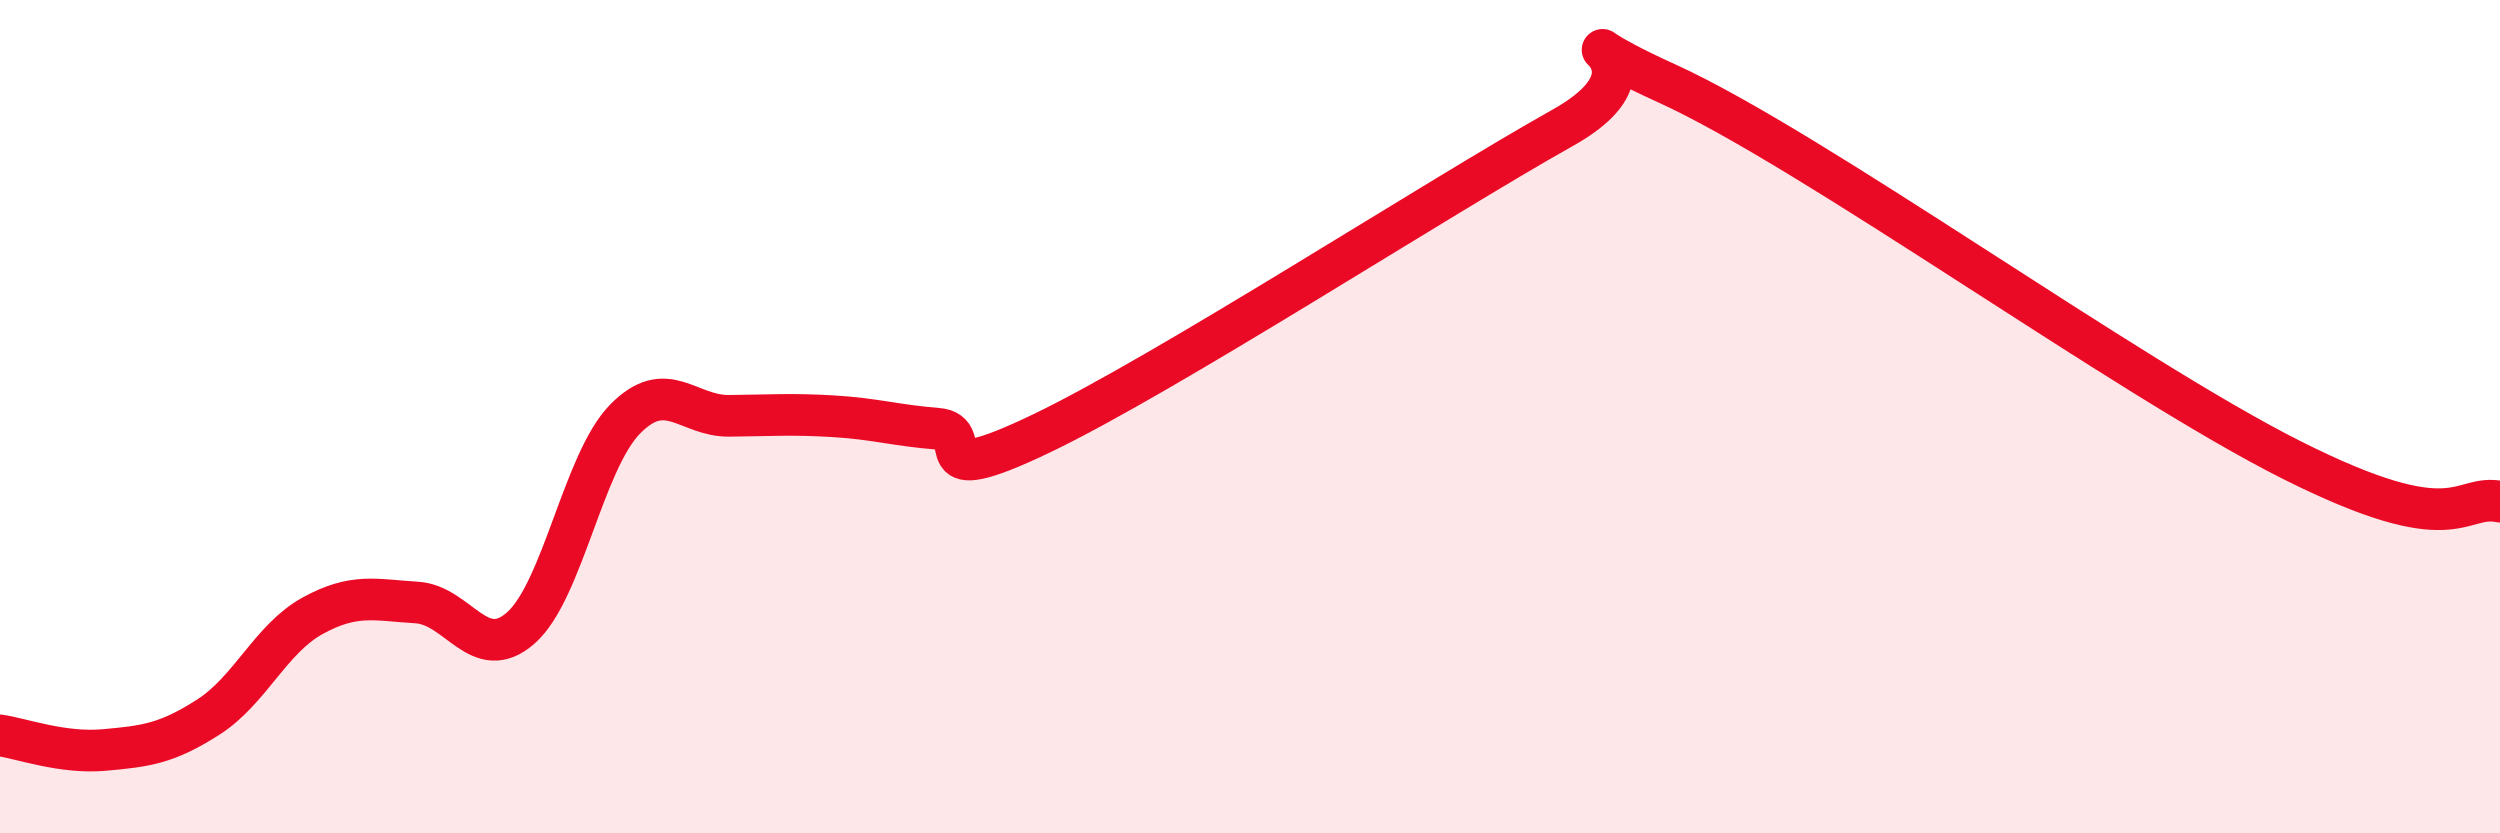
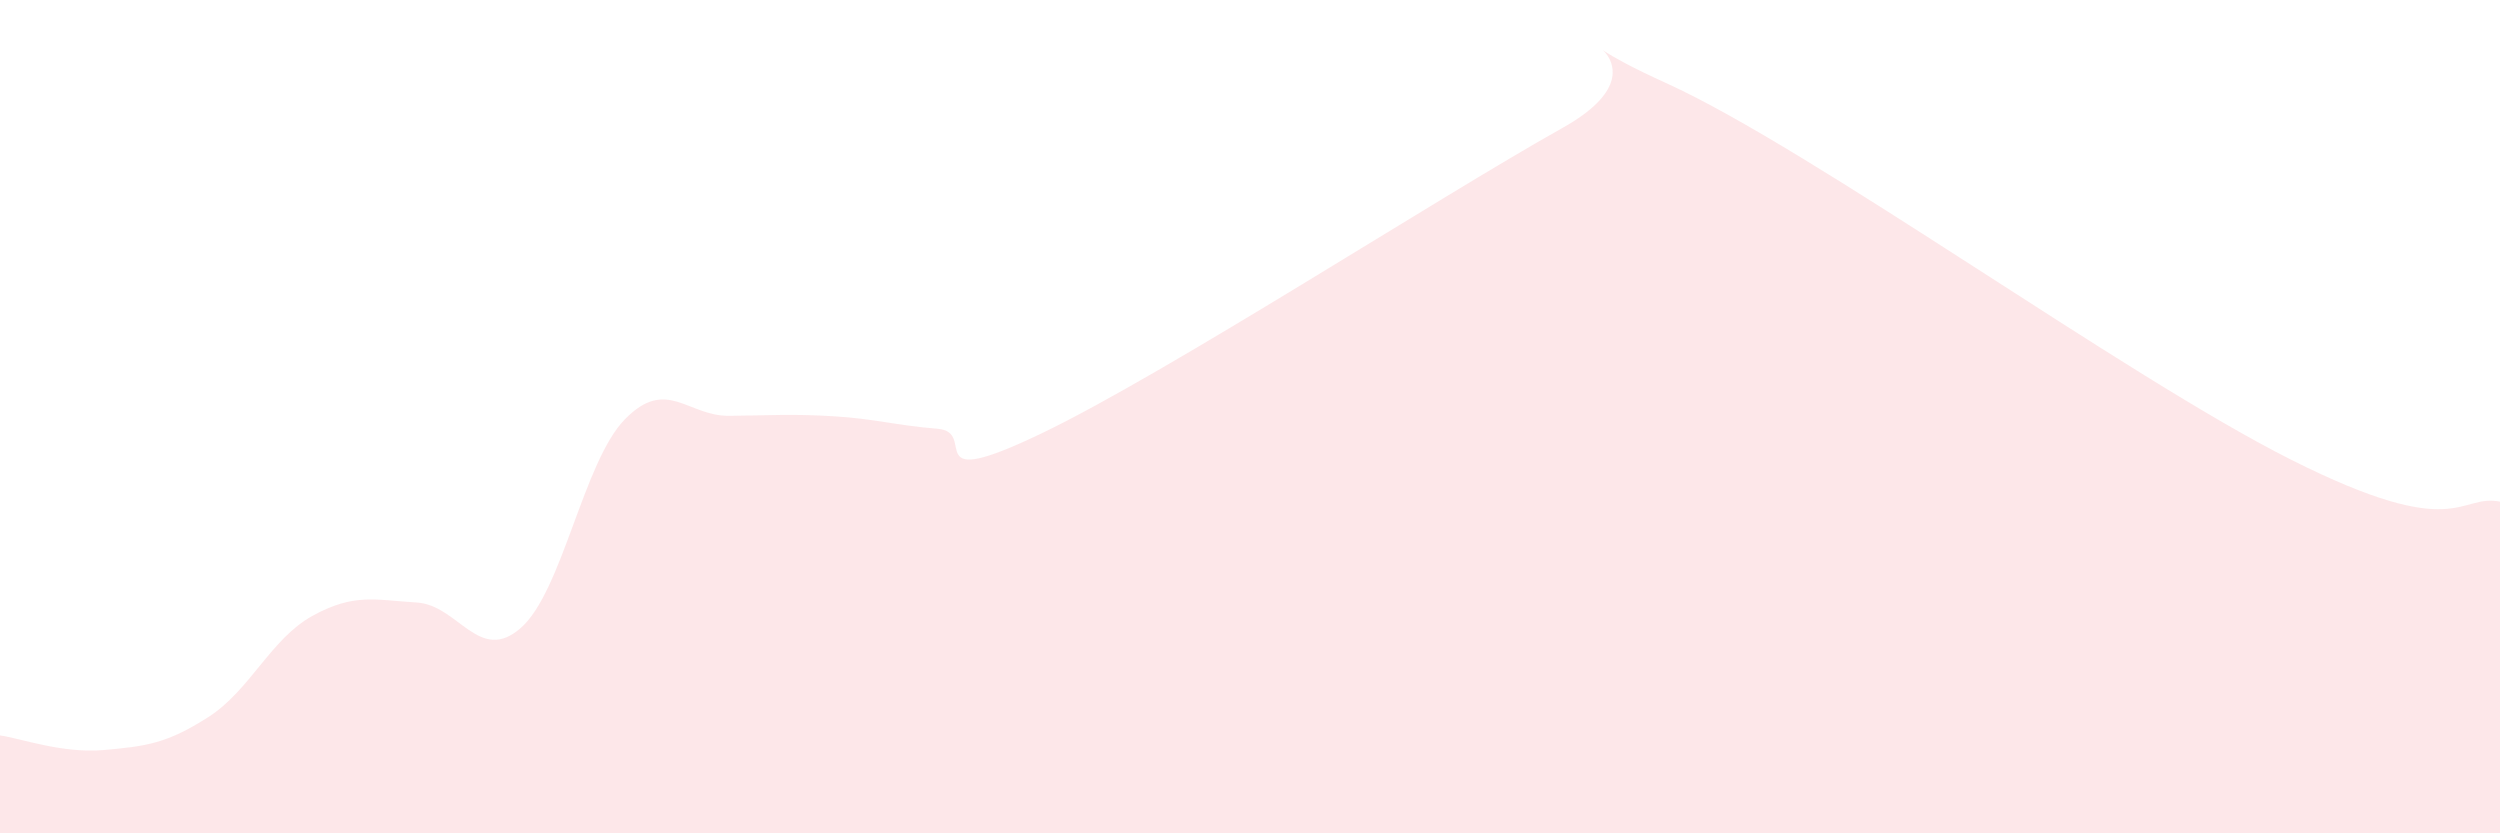
<svg xmlns="http://www.w3.org/2000/svg" width="60" height="20" viewBox="0 0 60 20">
  <path d="M 0,17.65 C 0.5,17.72 1.5,18.09 2.5,18 C 3.5,17.91 4,17.85 5,17.21 C 6,16.57 6.5,15.33 7.5,14.78 C 8.5,14.23 9,14.4 10,14.46 C 11,14.52 11.5,15.95 12.5,15.07 C 13.5,14.19 14,11.08 15,10.06 C 16,9.04 16.5,9.99 17.5,9.98 C 18.5,9.97 19,9.93 20,9.99 C 21,10.05 21.5,10.21 22.5,10.29 C 23.5,10.37 22,11.84 25,10.4 C 28,8.96 34.5,4.75 37.5,3.07 C 40.5,1.39 36.5,0.41 40,2 C 43.5,3.59 51,9.03 55,11.04 C 59,13.05 59,11.84 60,12.04L60 20L0 20Z" fill="#EB0A25" opacity="0.1" stroke-linecap="round" stroke-linejoin="round" />
-   <path d="M 0,17.65 C 0.5,17.72 1.5,18.09 2.5,18 C 3.5,17.91 4,17.85 5,17.21 C 6,16.57 6.5,15.33 7.5,14.78 C 8.5,14.23 9,14.4 10,14.46 C 11,14.52 11.5,15.95 12.5,15.07 C 13.5,14.19 14,11.08 15,10.06 C 16,9.04 16.5,9.99 17.5,9.98 C 18.5,9.97 19,9.93 20,9.99 C 21,10.05 21.5,10.21 22.5,10.29 C 23.5,10.37 22,11.84 25,10.4 C 28,8.96 34.5,4.75 37.5,3.07 C 40.5,1.39 36.5,0.41 40,2 C 43.5,3.59 51,9.03 55,11.04 C 59,13.05 59,11.84 60,12.04" stroke="#EB0A25" stroke-width="1" fill="none" stroke-linecap="round" stroke-linejoin="round" />
</svg>